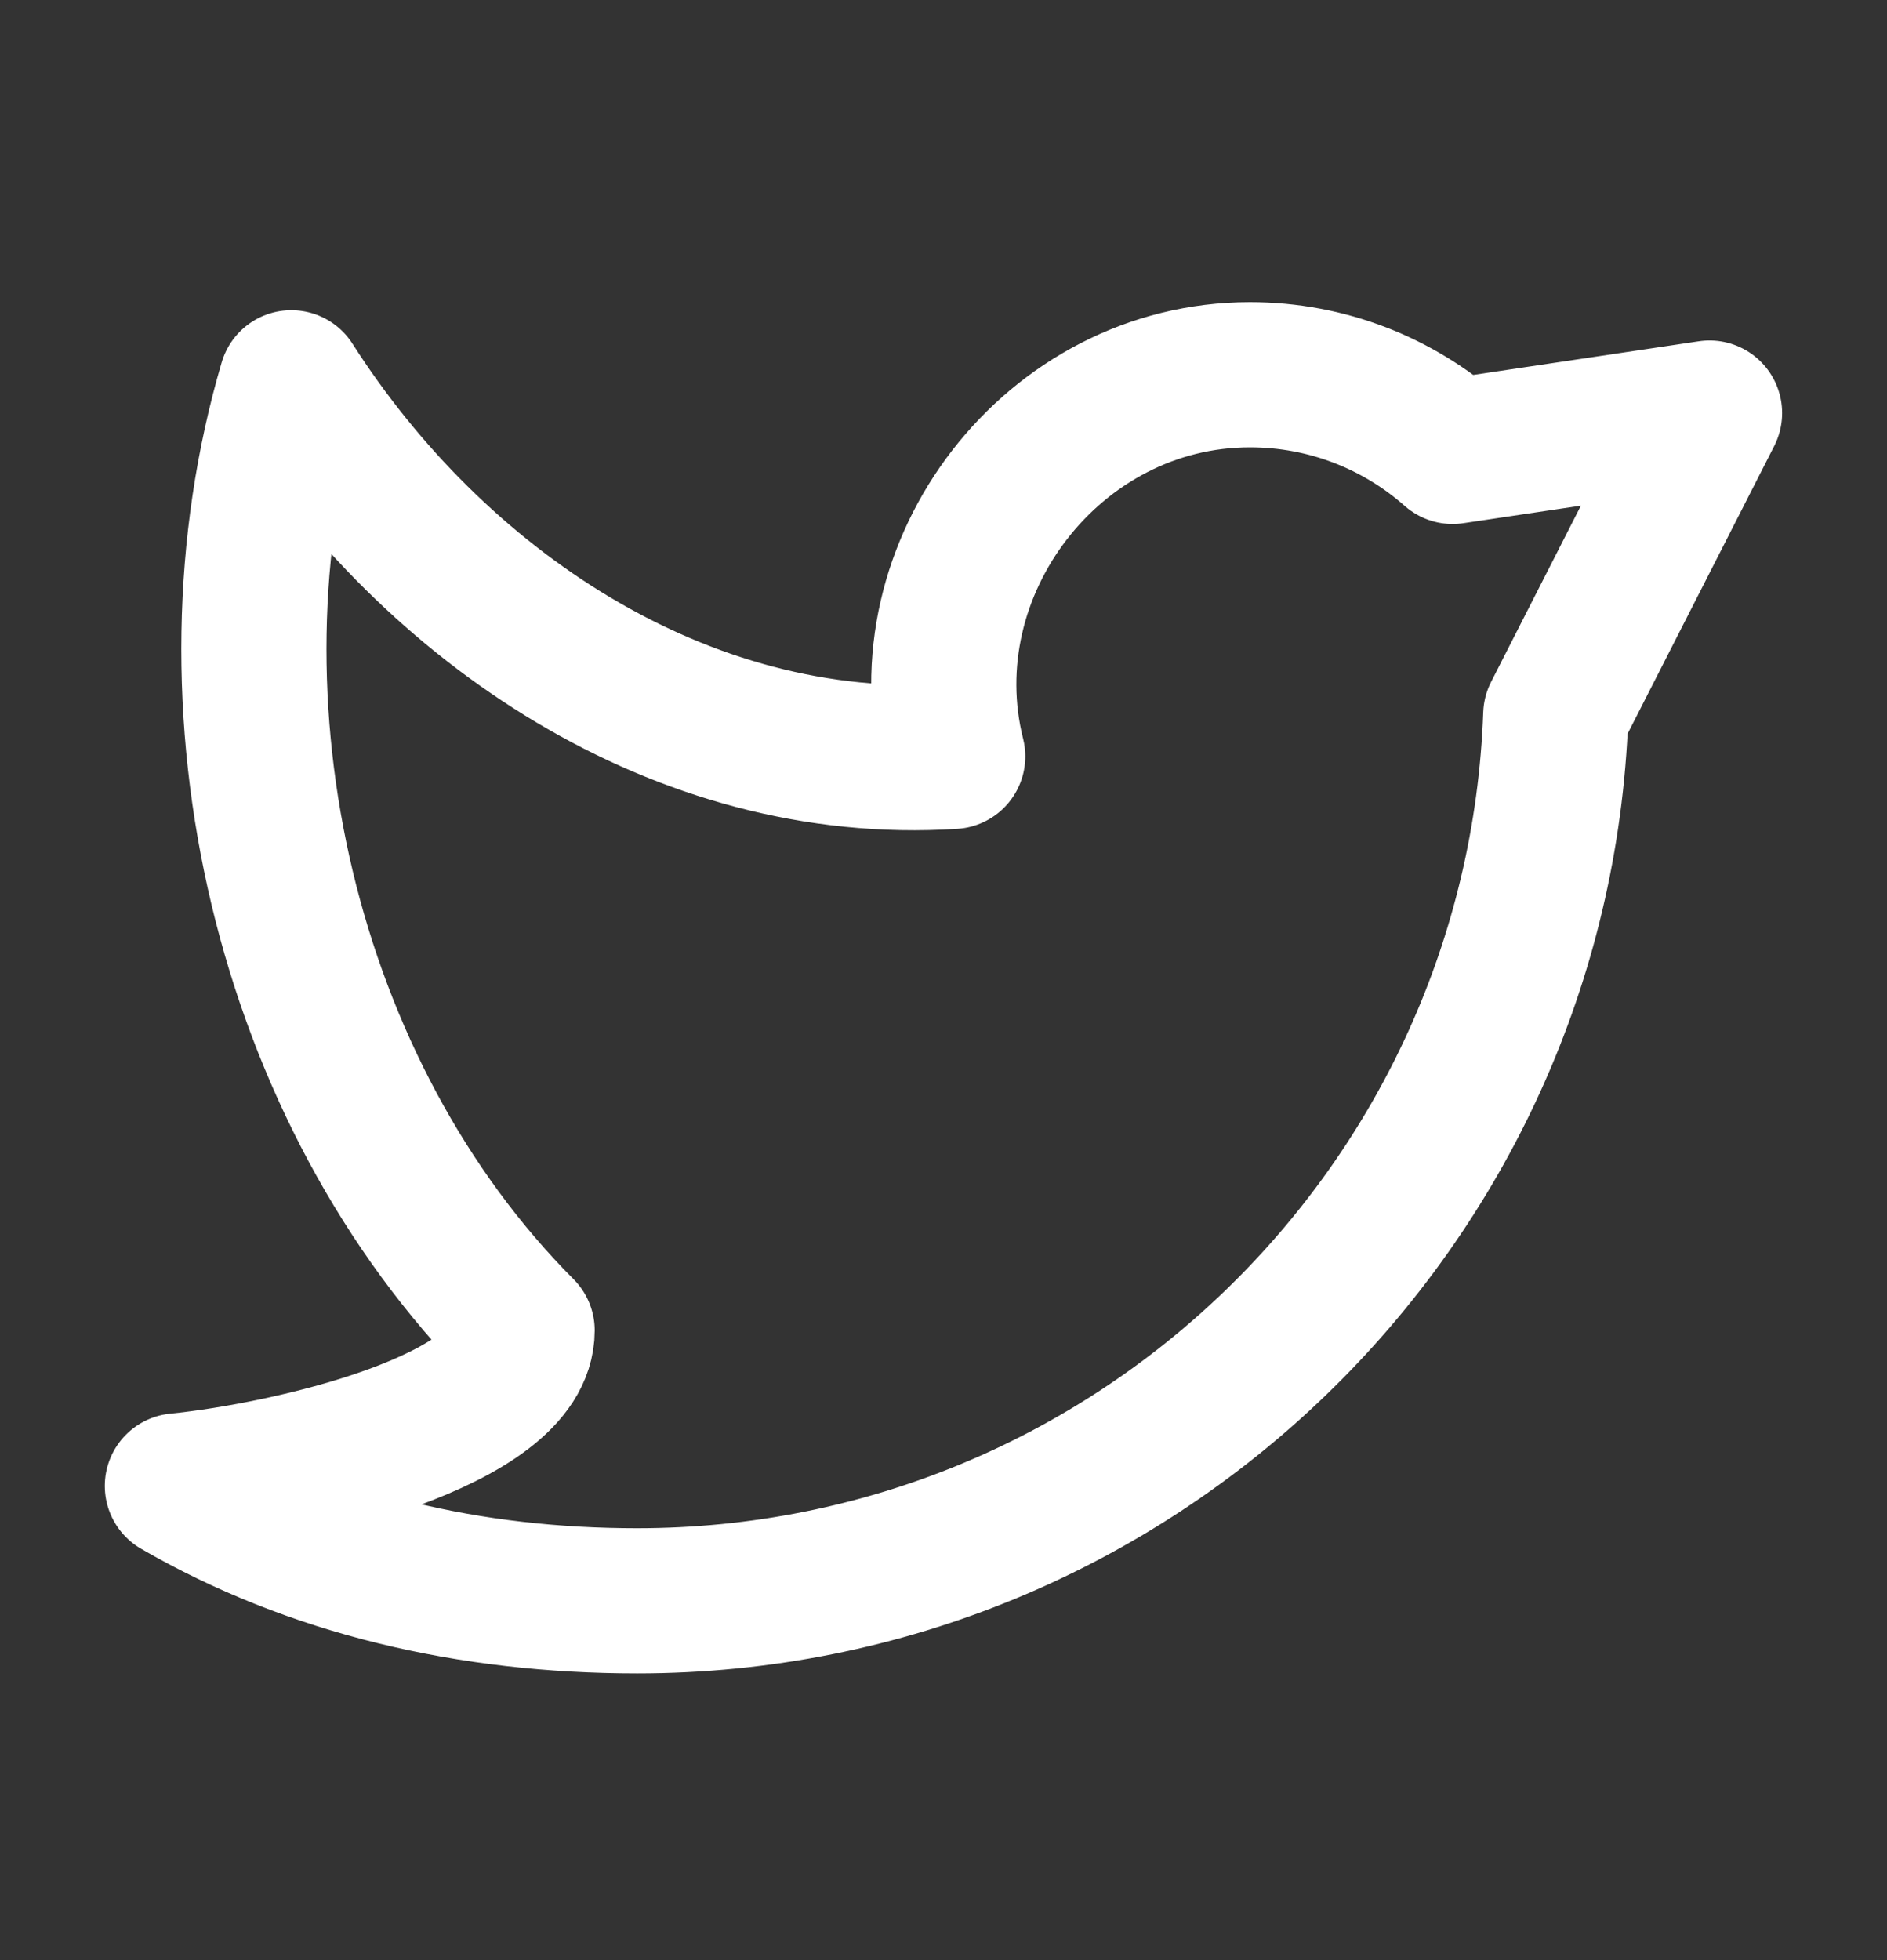
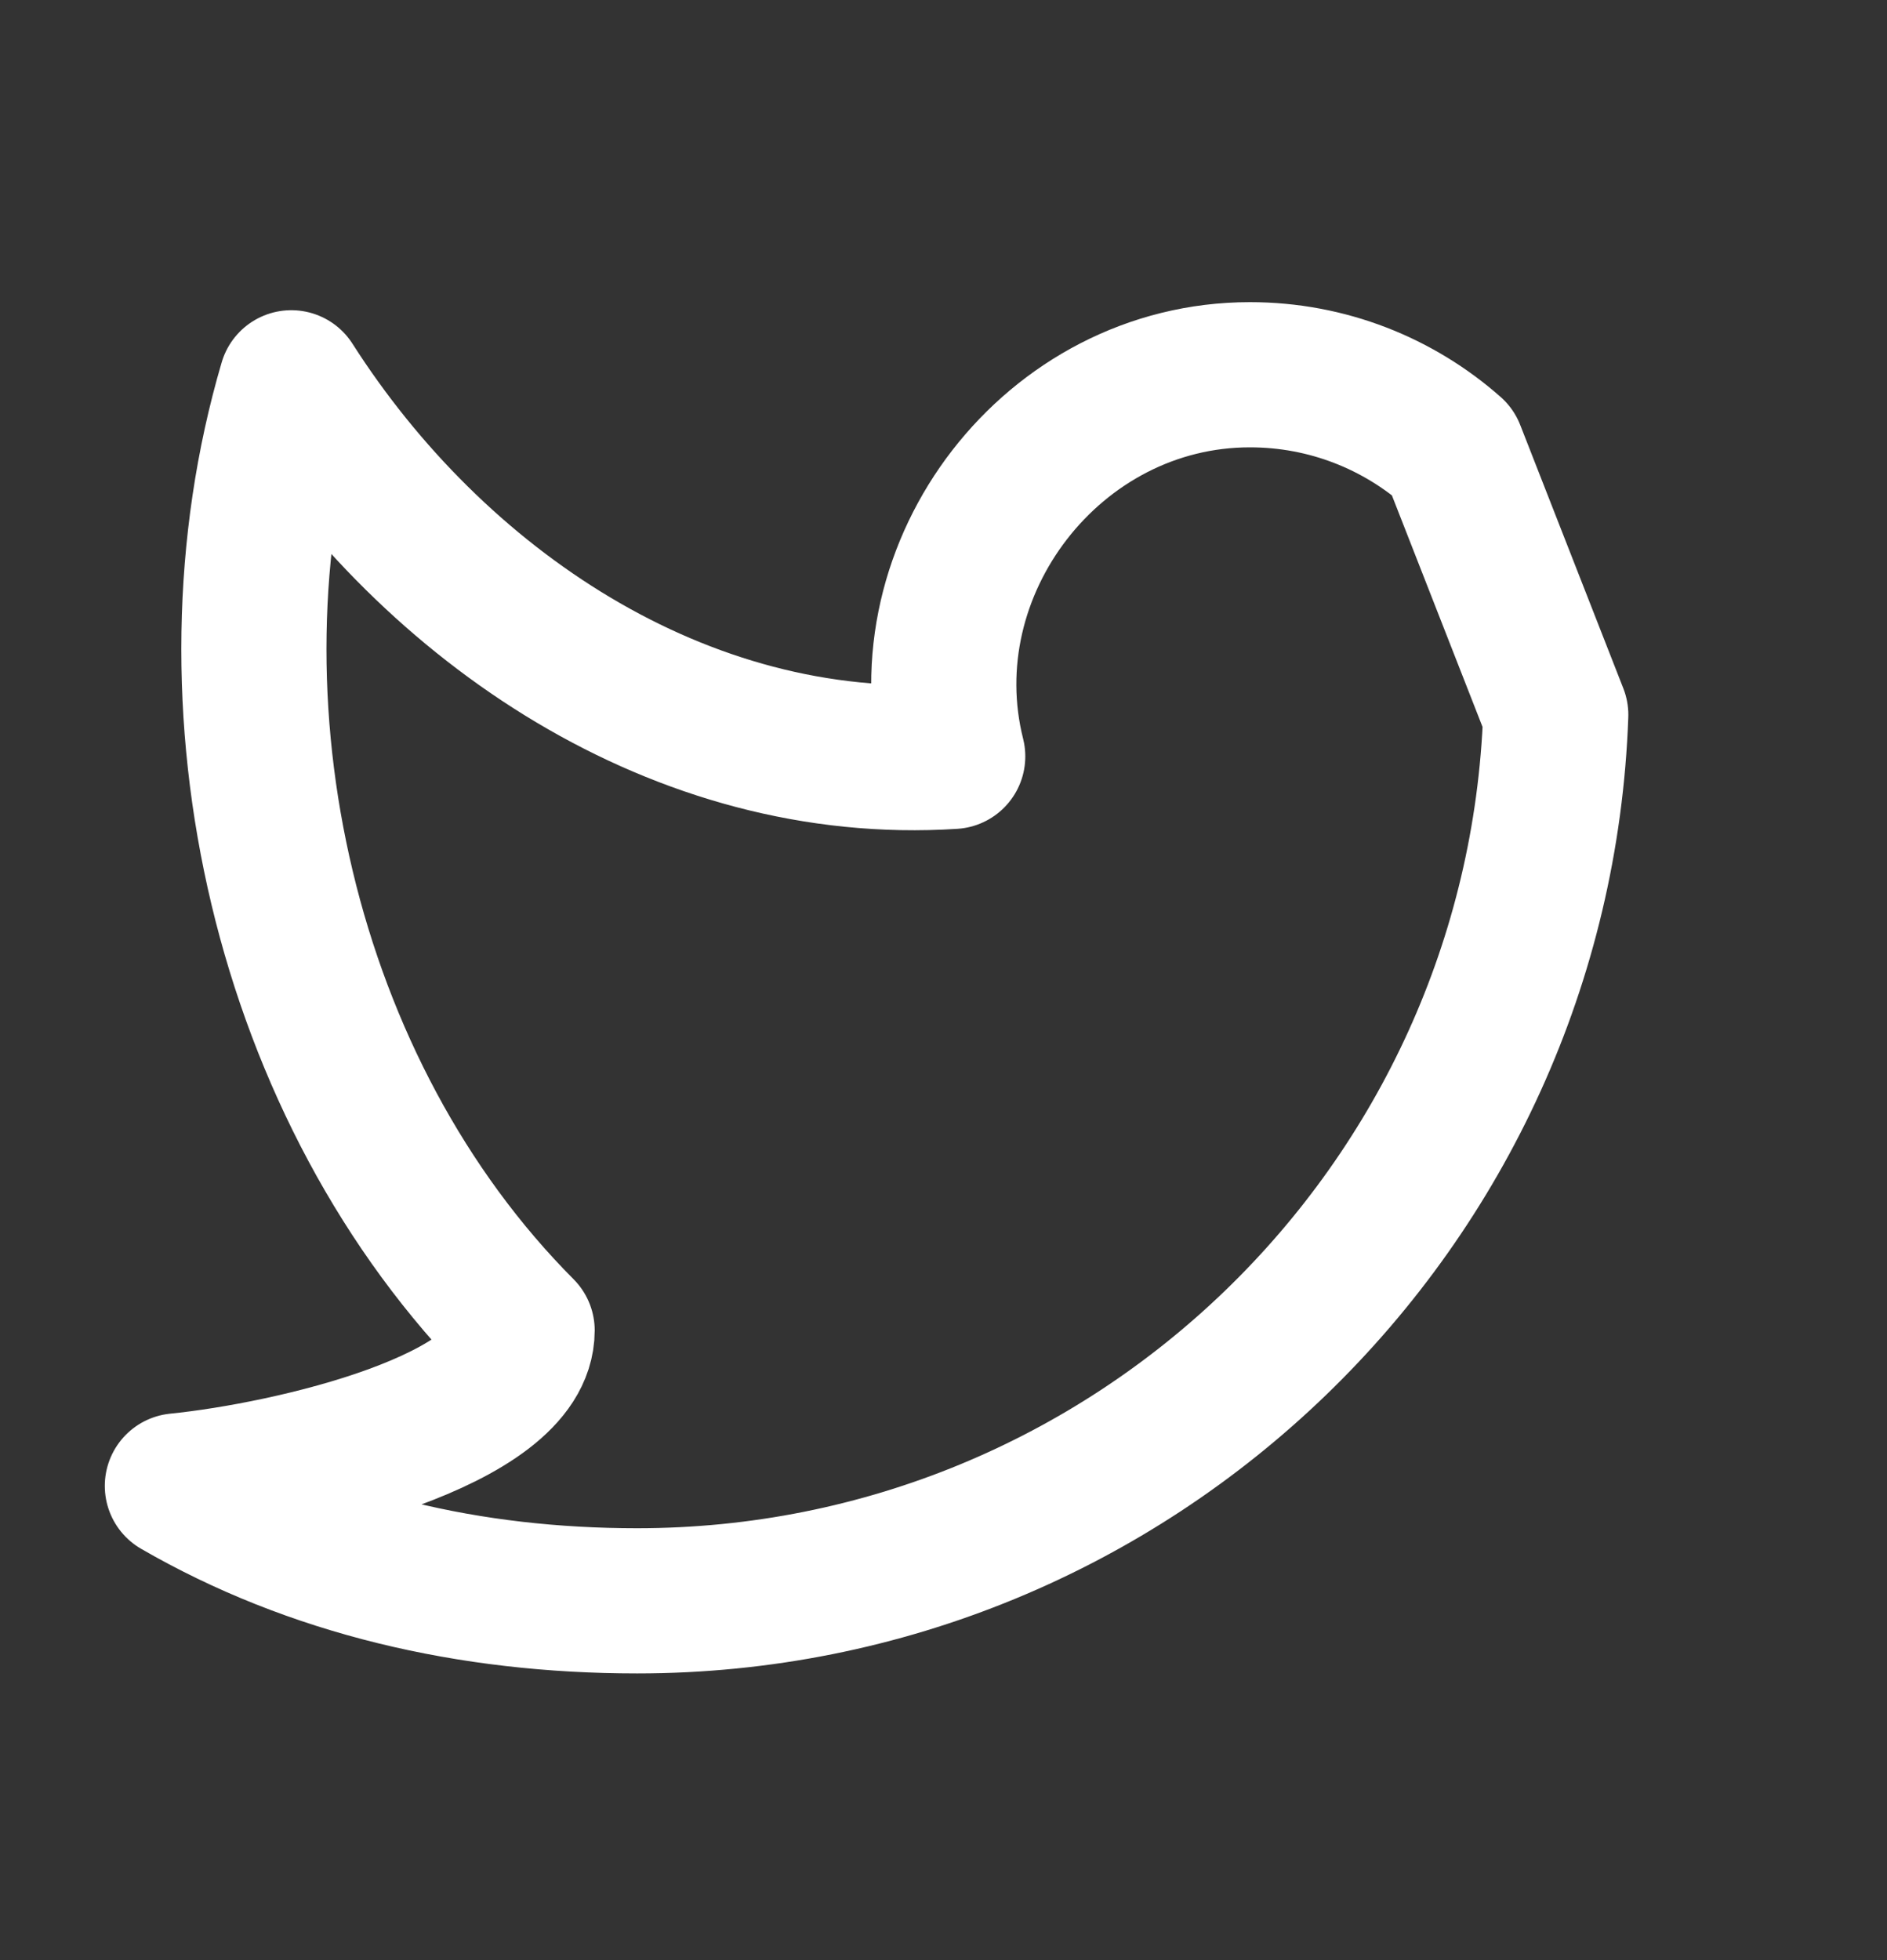
<svg xmlns="http://www.w3.org/2000/svg" width="26" height="27" viewBox="0 0 26 27" fill="none">
  <rect x="0" y="0" width="26" height="27" fill="#333333" stroke="none" />
-   <path d="M2.444 20.468C4.307 21.545 6.471 22.051 8.778 22.051C15.618 22.051 21.193 16.628 21.436 9.847L23.555 5.69L20.015 6.218C19.271 5.561 18.293 5.162 17.222 5.162C14.507 5.162 12.473 7.819 13.127 10.419C9.377 10.661 5.979 8.351 4.014 5.273C2.71 9.703 3.918 15.038 7.194 18.326C7.194 19.567 4.028 20.308 2.444 20.468Z" stroke="white" stroke-width="2" stroke-linejoin="round" />
+   <path d="M2.444 20.468C4.307 21.545 6.471 22.051 8.778 22.051C15.618 22.051 21.193 16.628 21.436 9.847L20.015 6.218C19.271 5.561 18.293 5.162 17.222 5.162C14.507 5.162 12.473 7.819 13.127 10.419C9.377 10.661 5.979 8.351 4.014 5.273C2.71 9.703 3.918 15.038 7.194 18.326C7.194 19.567 4.028 20.308 2.444 20.468Z" stroke="white" stroke-width="2" stroke-linejoin="round" />
</svg>